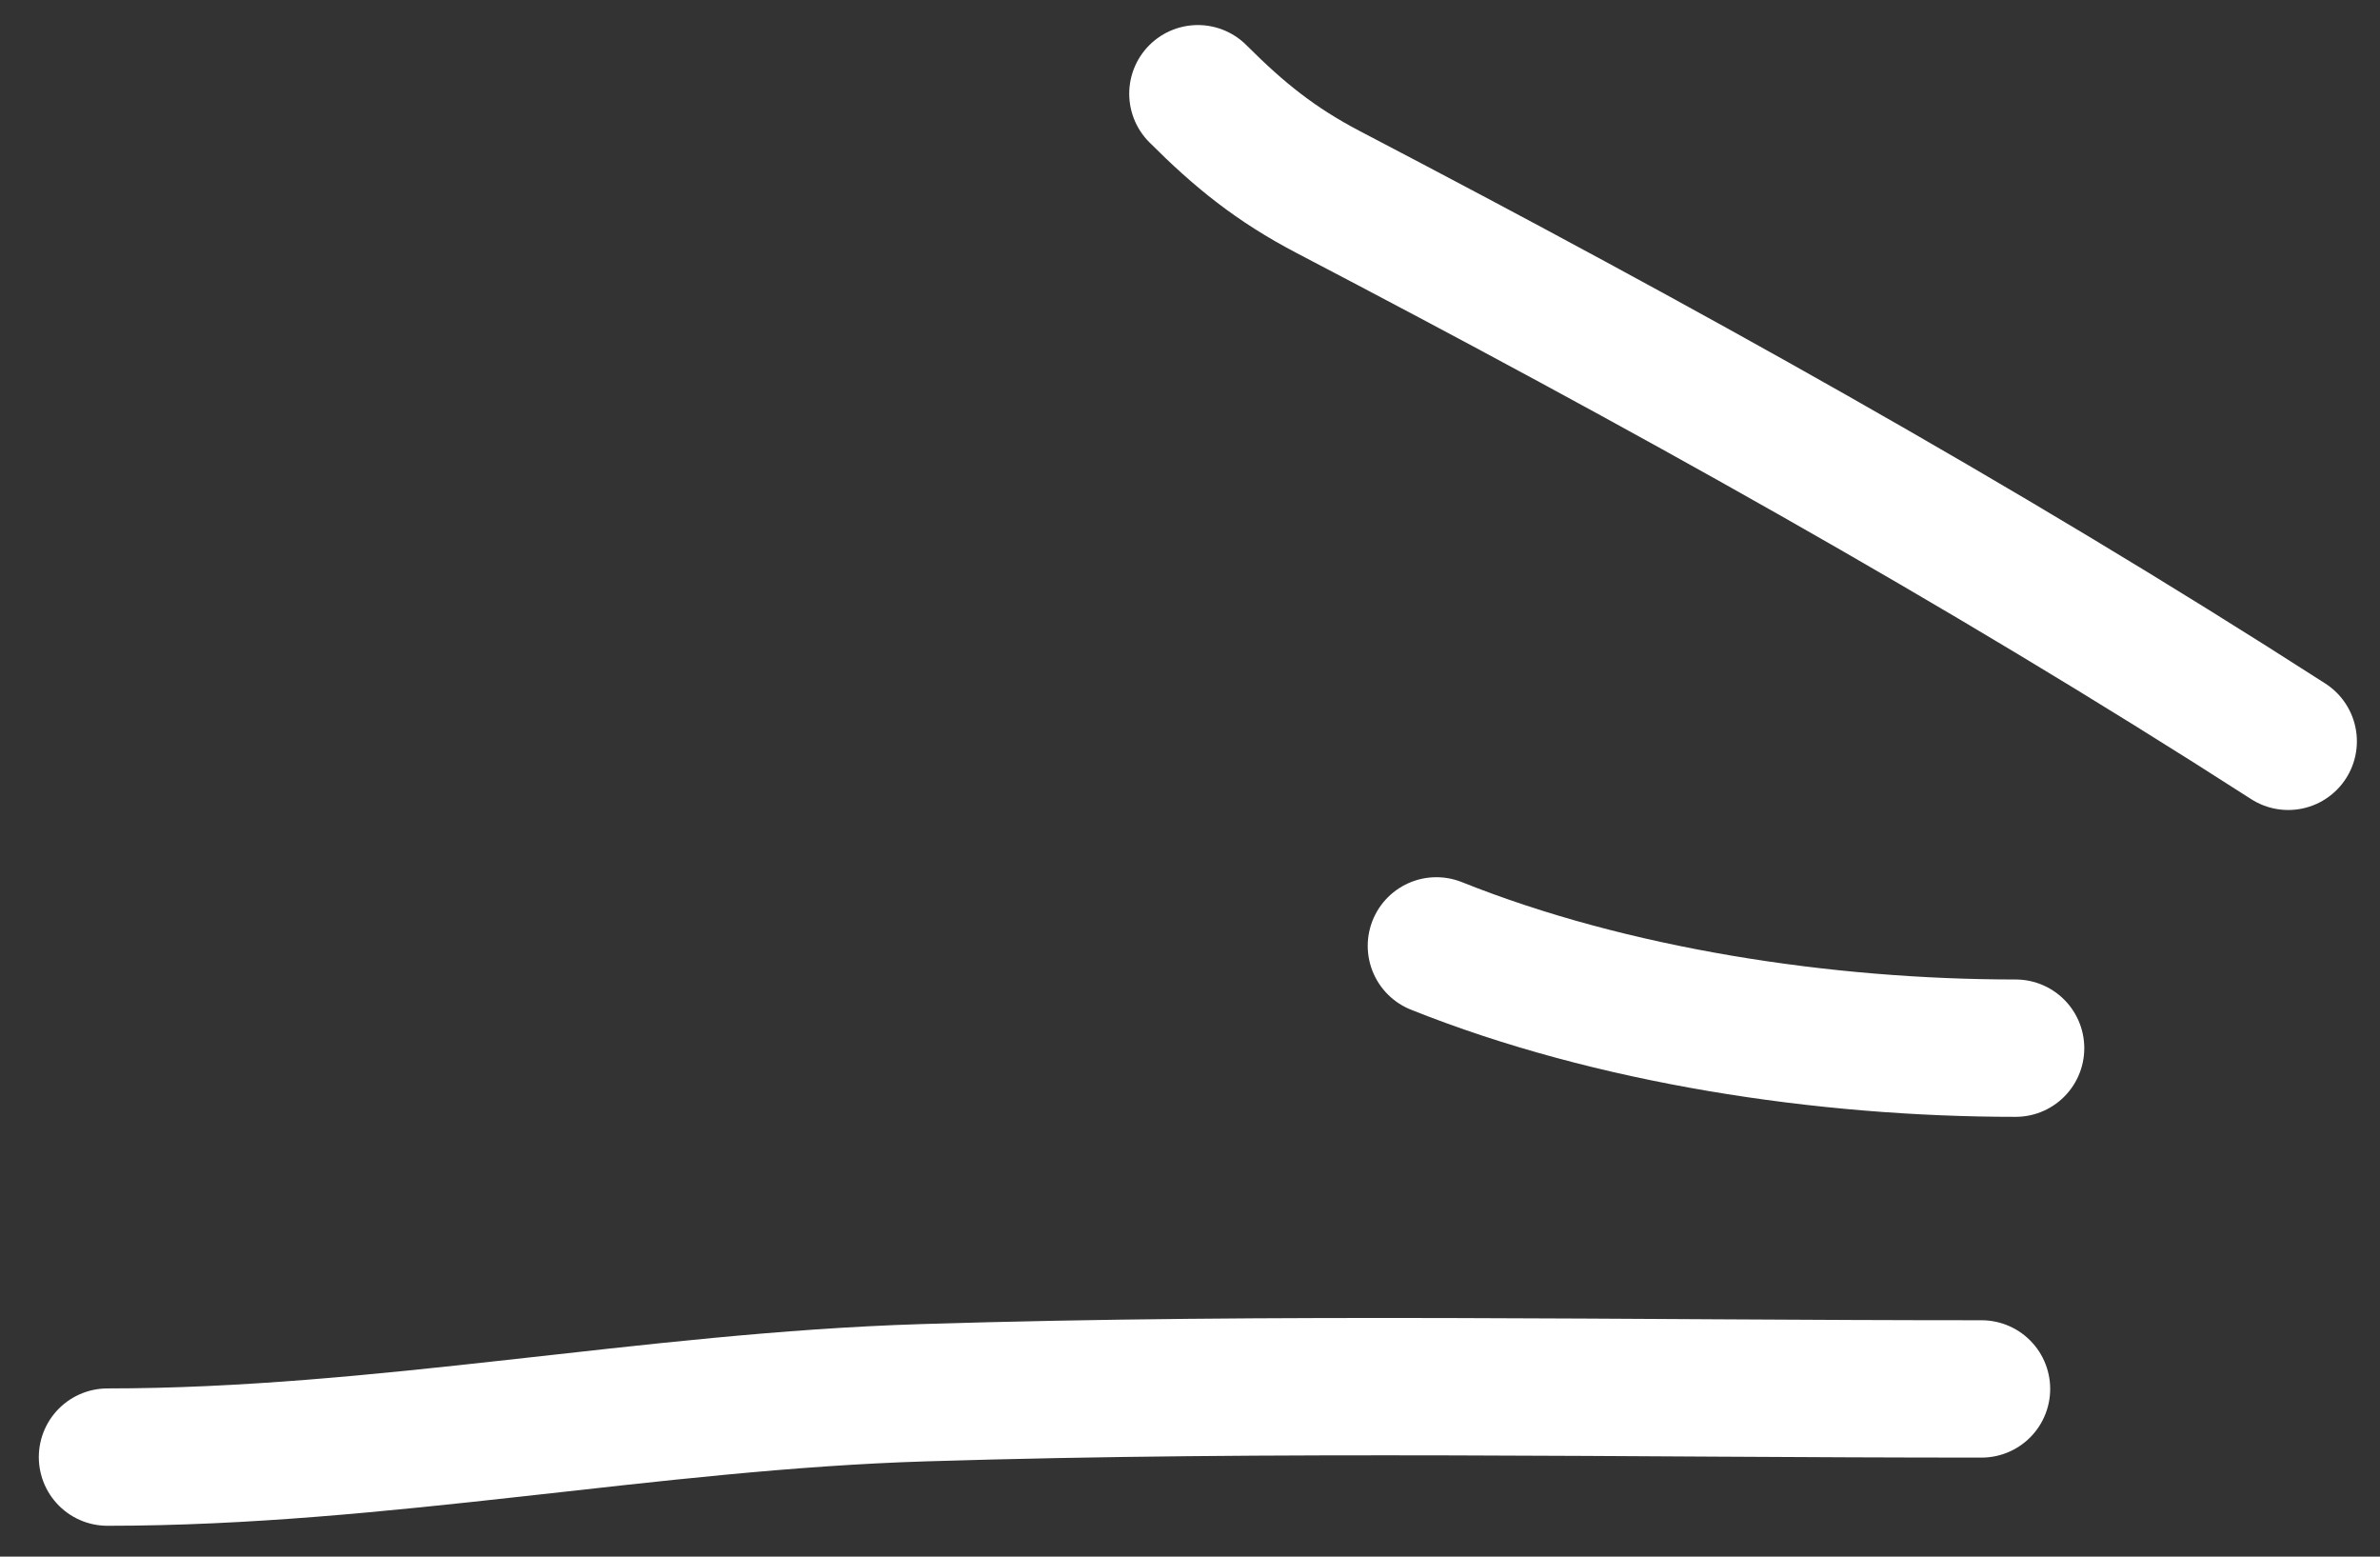
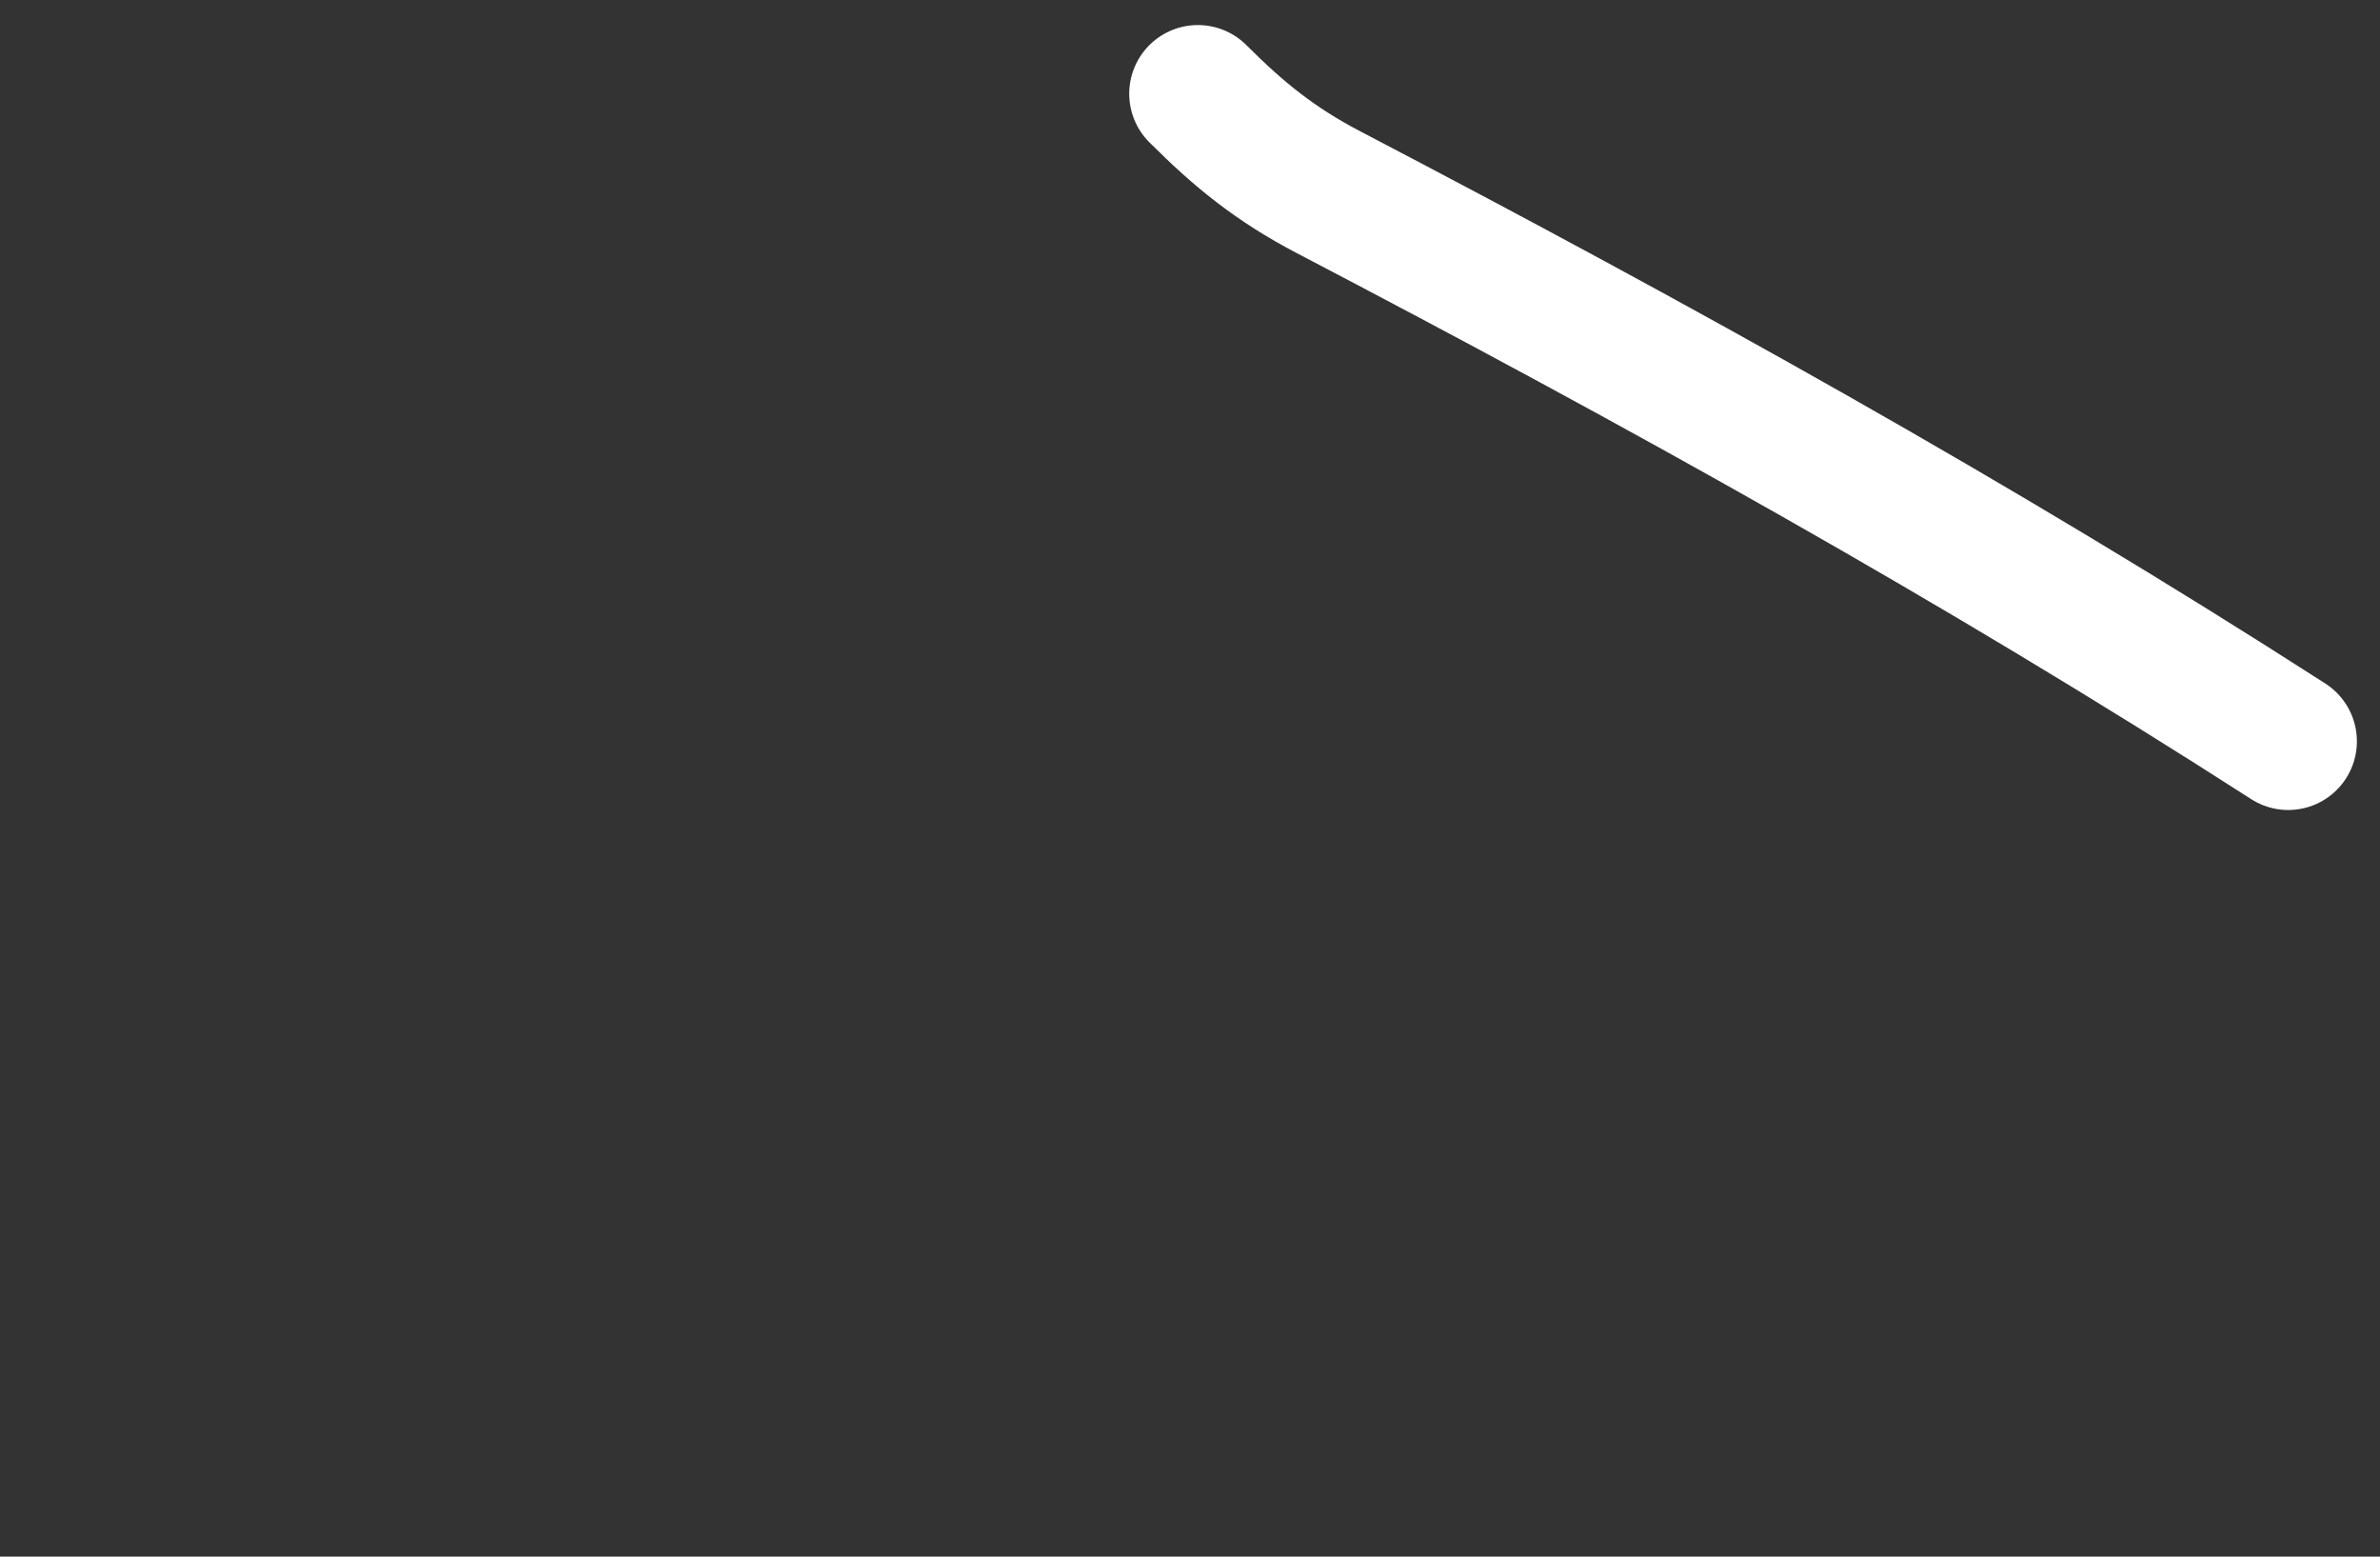
<svg xmlns="http://www.w3.org/2000/svg" width="52" height="34" viewBox="0 0 52 34" fill="none">
  <rect x="0" y="0" width="52" height="34" fill="#333333" stroke="none" />
  <path d="M49.995 16.192C43.179 11.81 36.2 7.948 29.026 4.198C27.867 3.592 27.077 2.952 26.172 2.047" stroke="white" stroke-width="3" stroke-linecap="round" />
-   <path d="M44.039 22.894C39.859 22.894 35.214 22.193 31.383 20.66" stroke="white" stroke-width="3" stroke-linecap="round" />
-   <path d="M43.294 30.337C35.592 30.337 27.873 30.181 20.174 30.42C14.183 30.606 8.333 31.826 2.348 31.826" stroke="white" stroke-width="3" stroke-linecap="round" />
</svg>